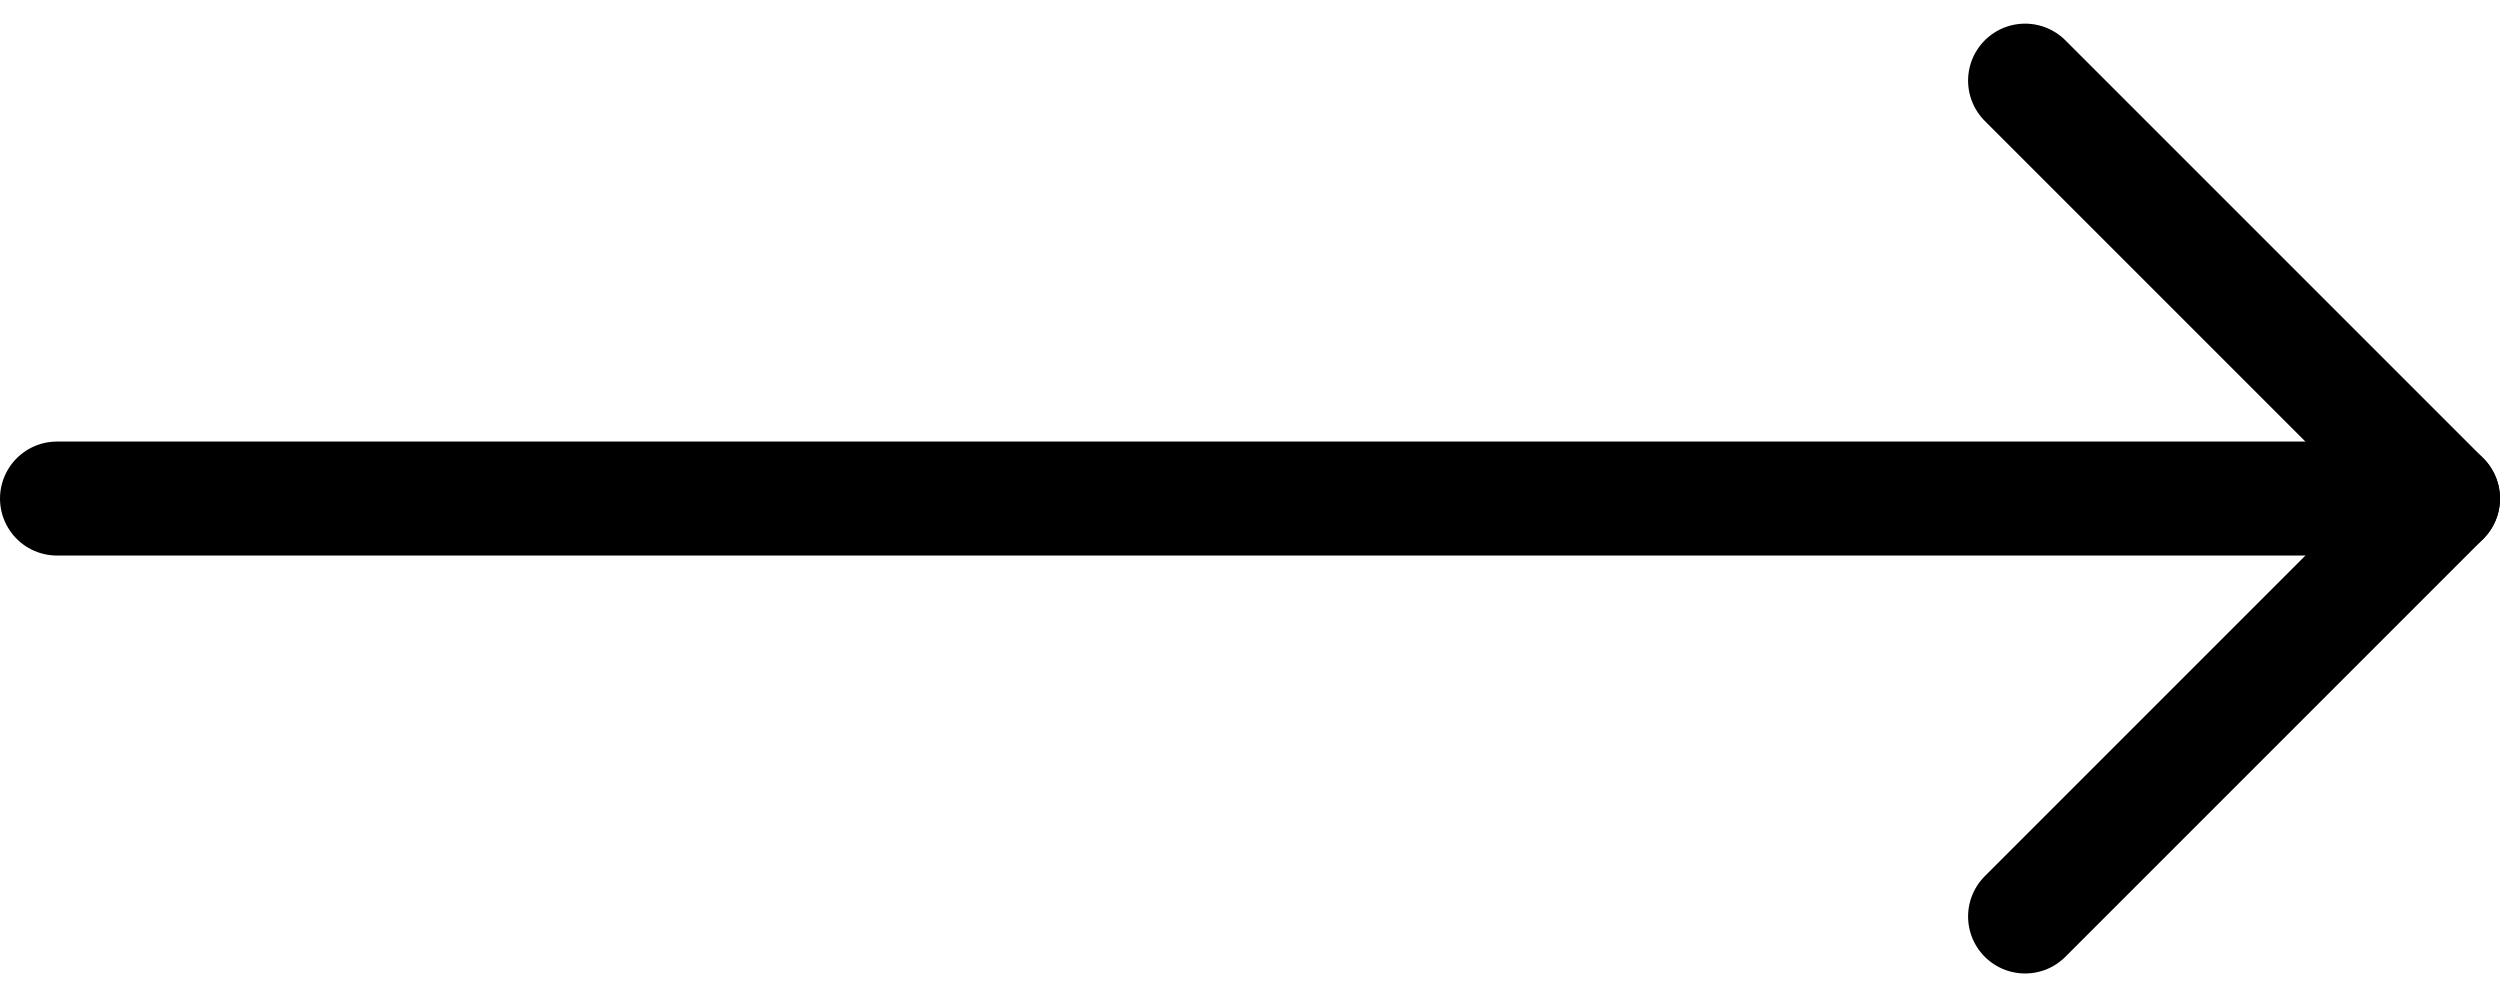
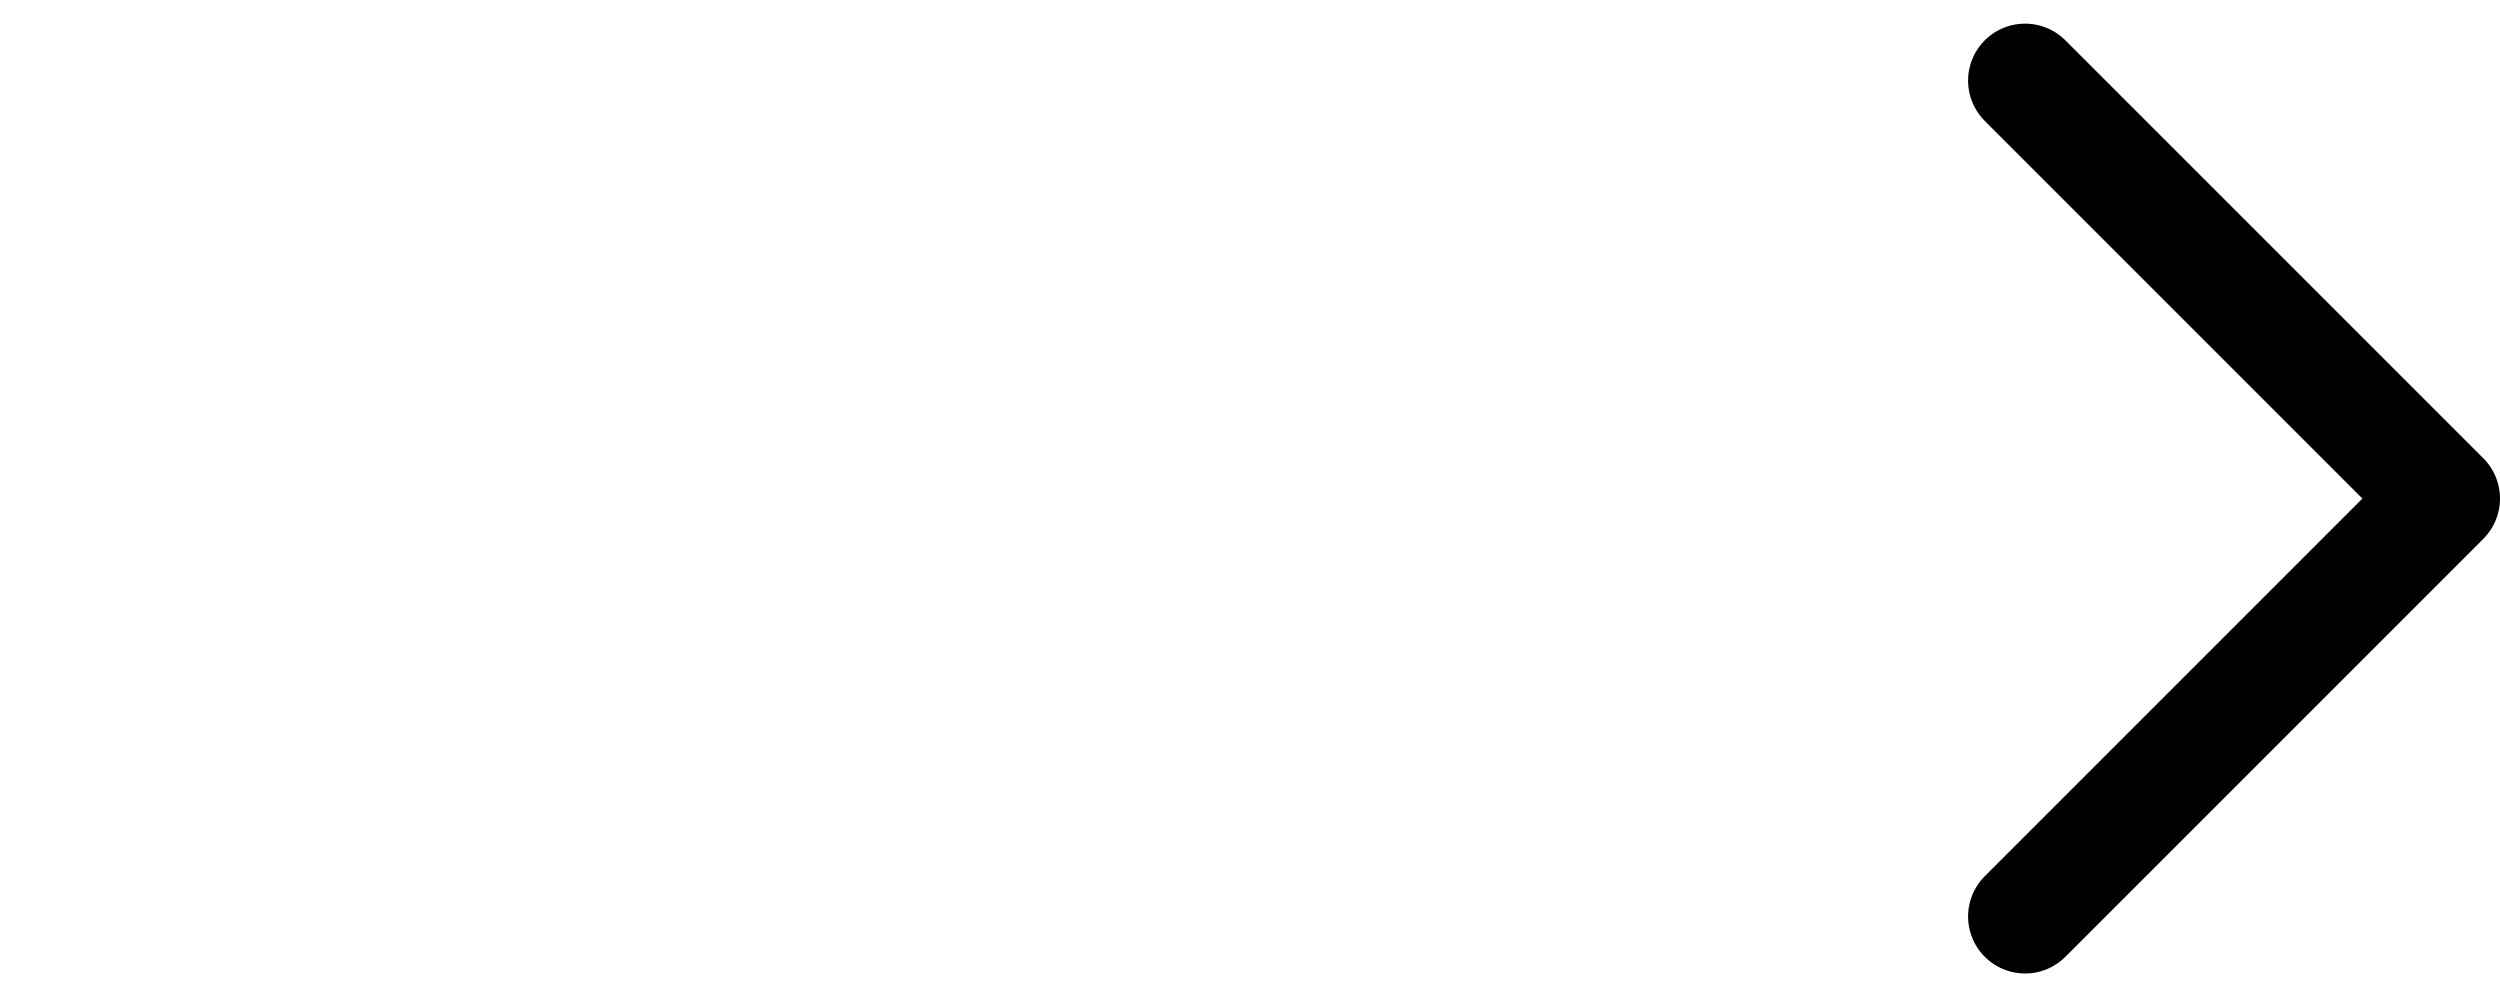
<svg xmlns="http://www.w3.org/2000/svg" width="32.9" height="13.121" viewBox="0 0 32.9 13.121">
  <g id="Icon_feather-arrow-right" data-name="Icon feather-arrow-right" transform="translate(13.65 -6.439)">
-     <path id="Path_16182" data-name="Path 16182" d="M7.5,18H38.9" transform="translate(-20.4 -5)" fill="none" stroke="#000" stroke-linecap="round" stroke-linejoin="round" stroke-width="1.5" />
    <path id="Path_16183" data-name="Path 16183" d="M18,7.5,23.5,13,18,18.5" transform="translate(-5)" fill="none" stroke="#000" stroke-linecap="round" stroke-linejoin="round" stroke-width="1.5" />
  </g>
</svg>